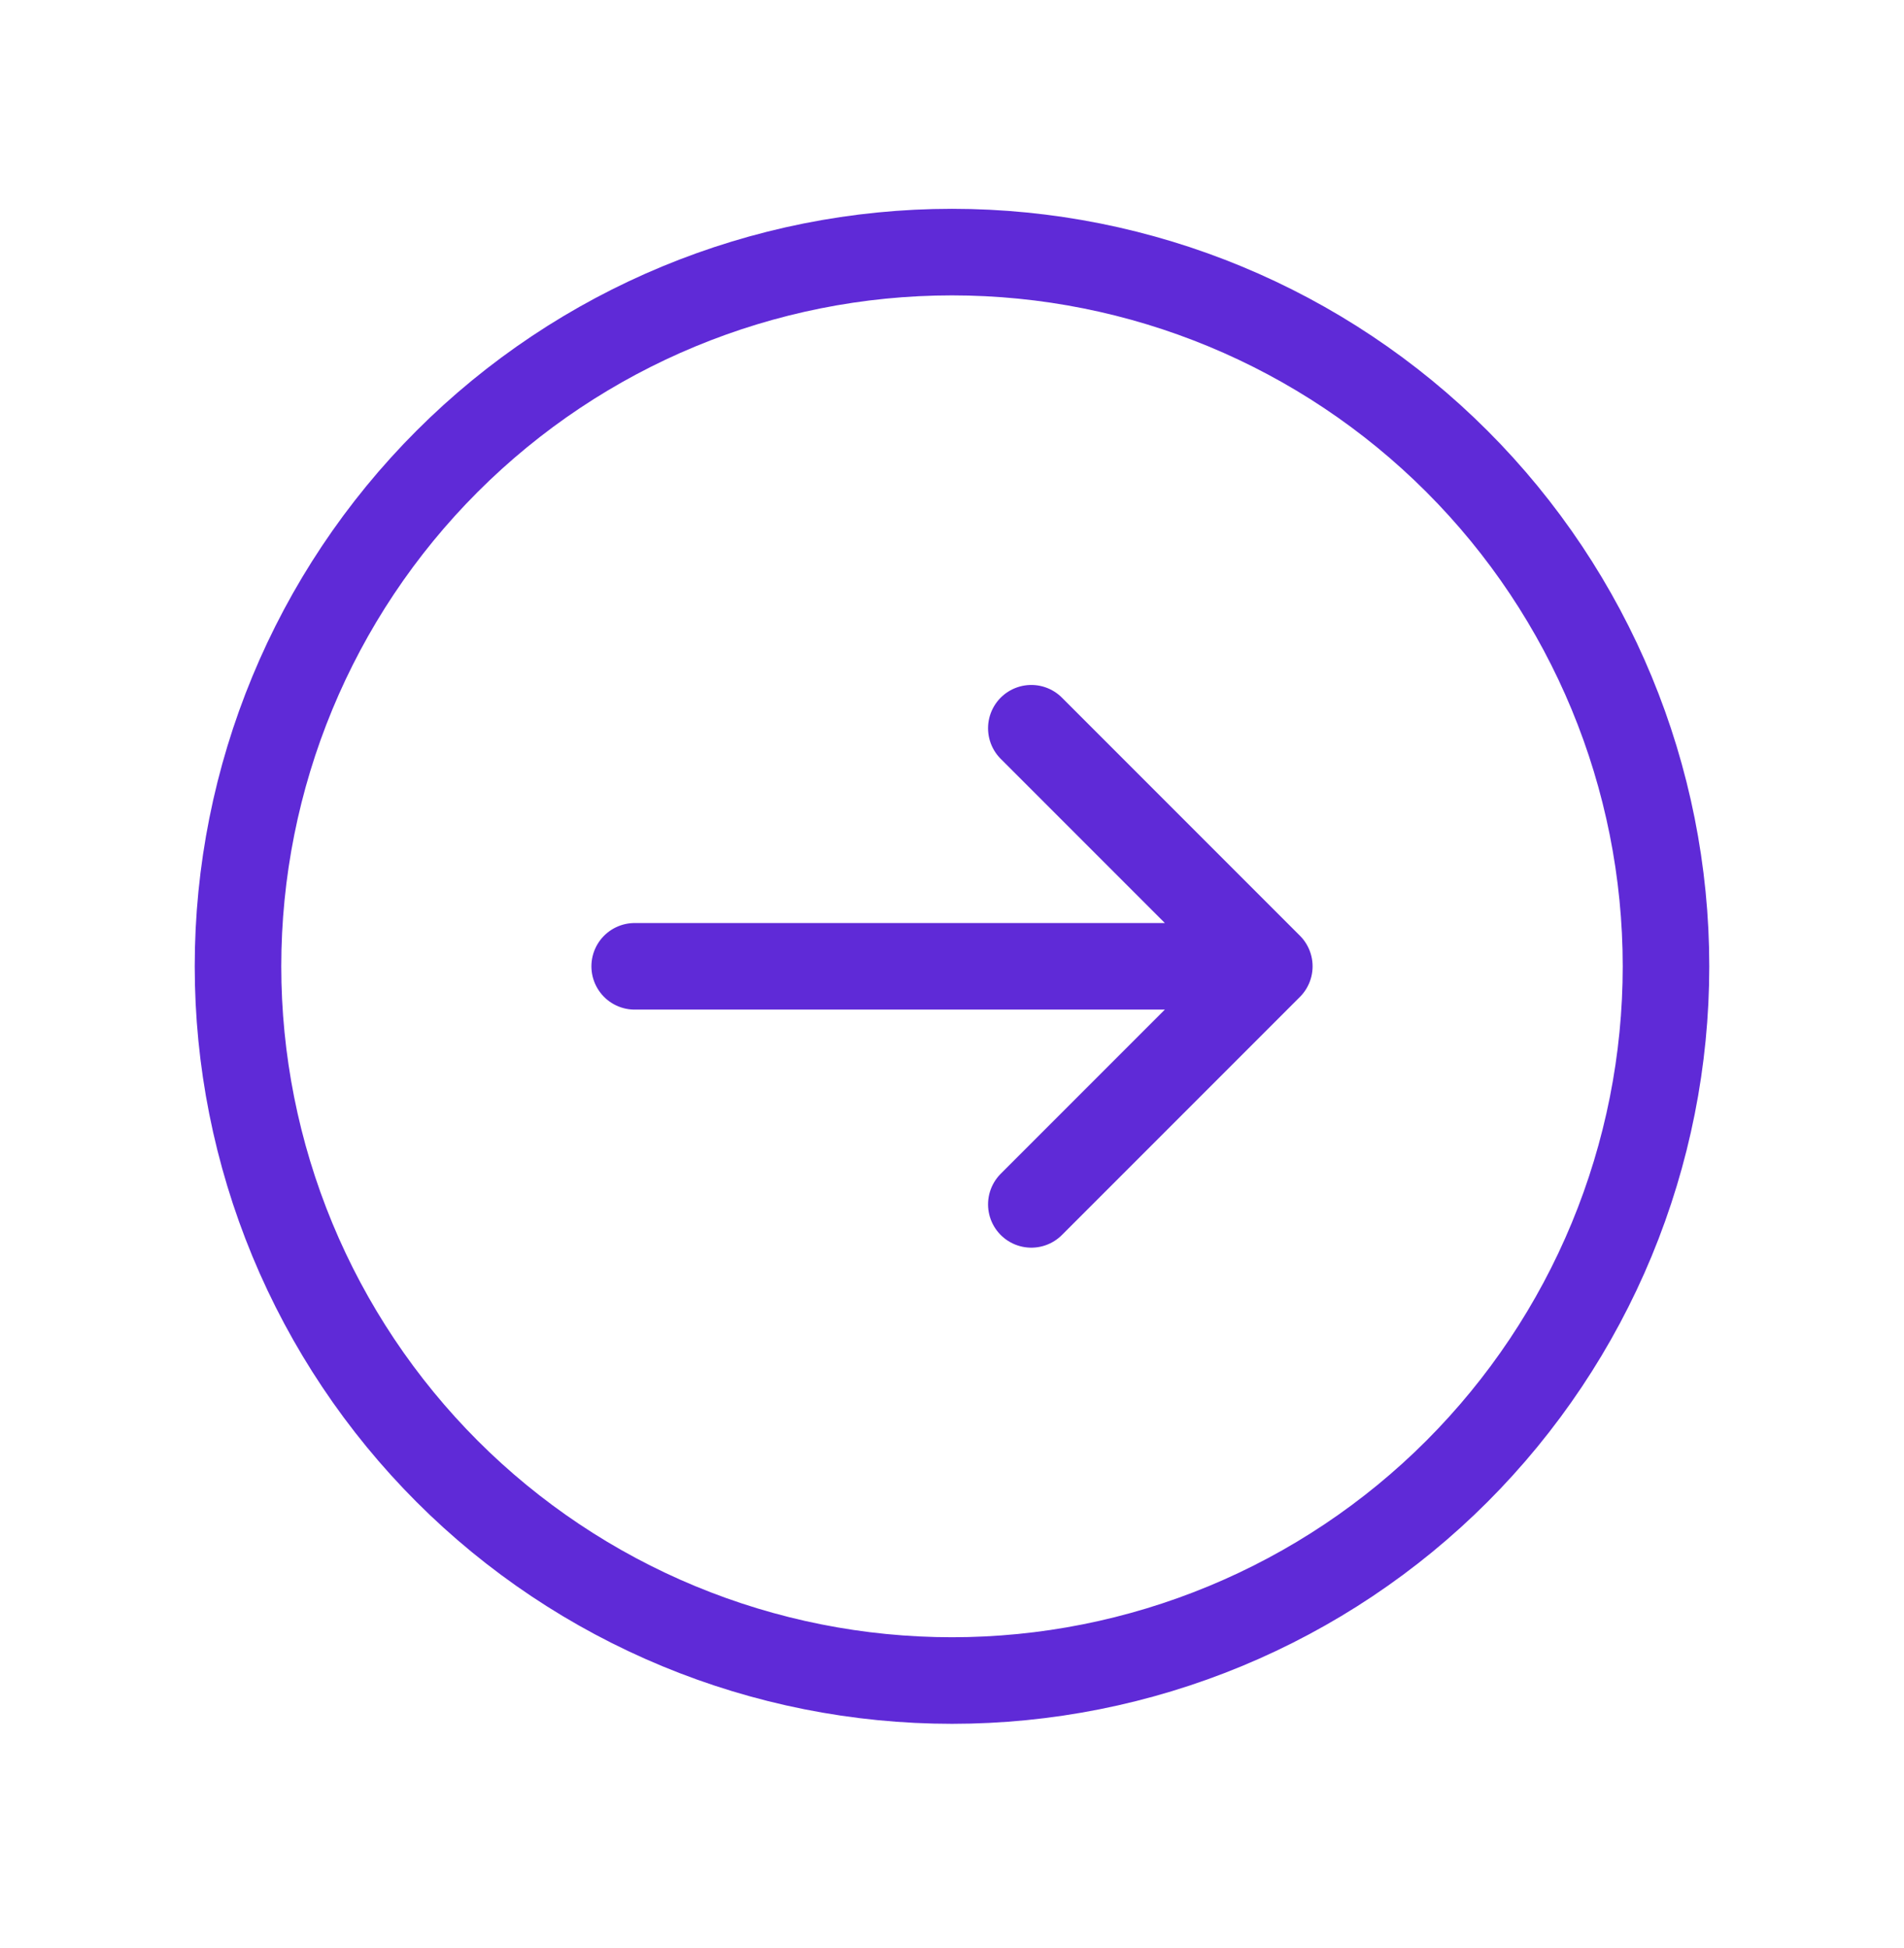
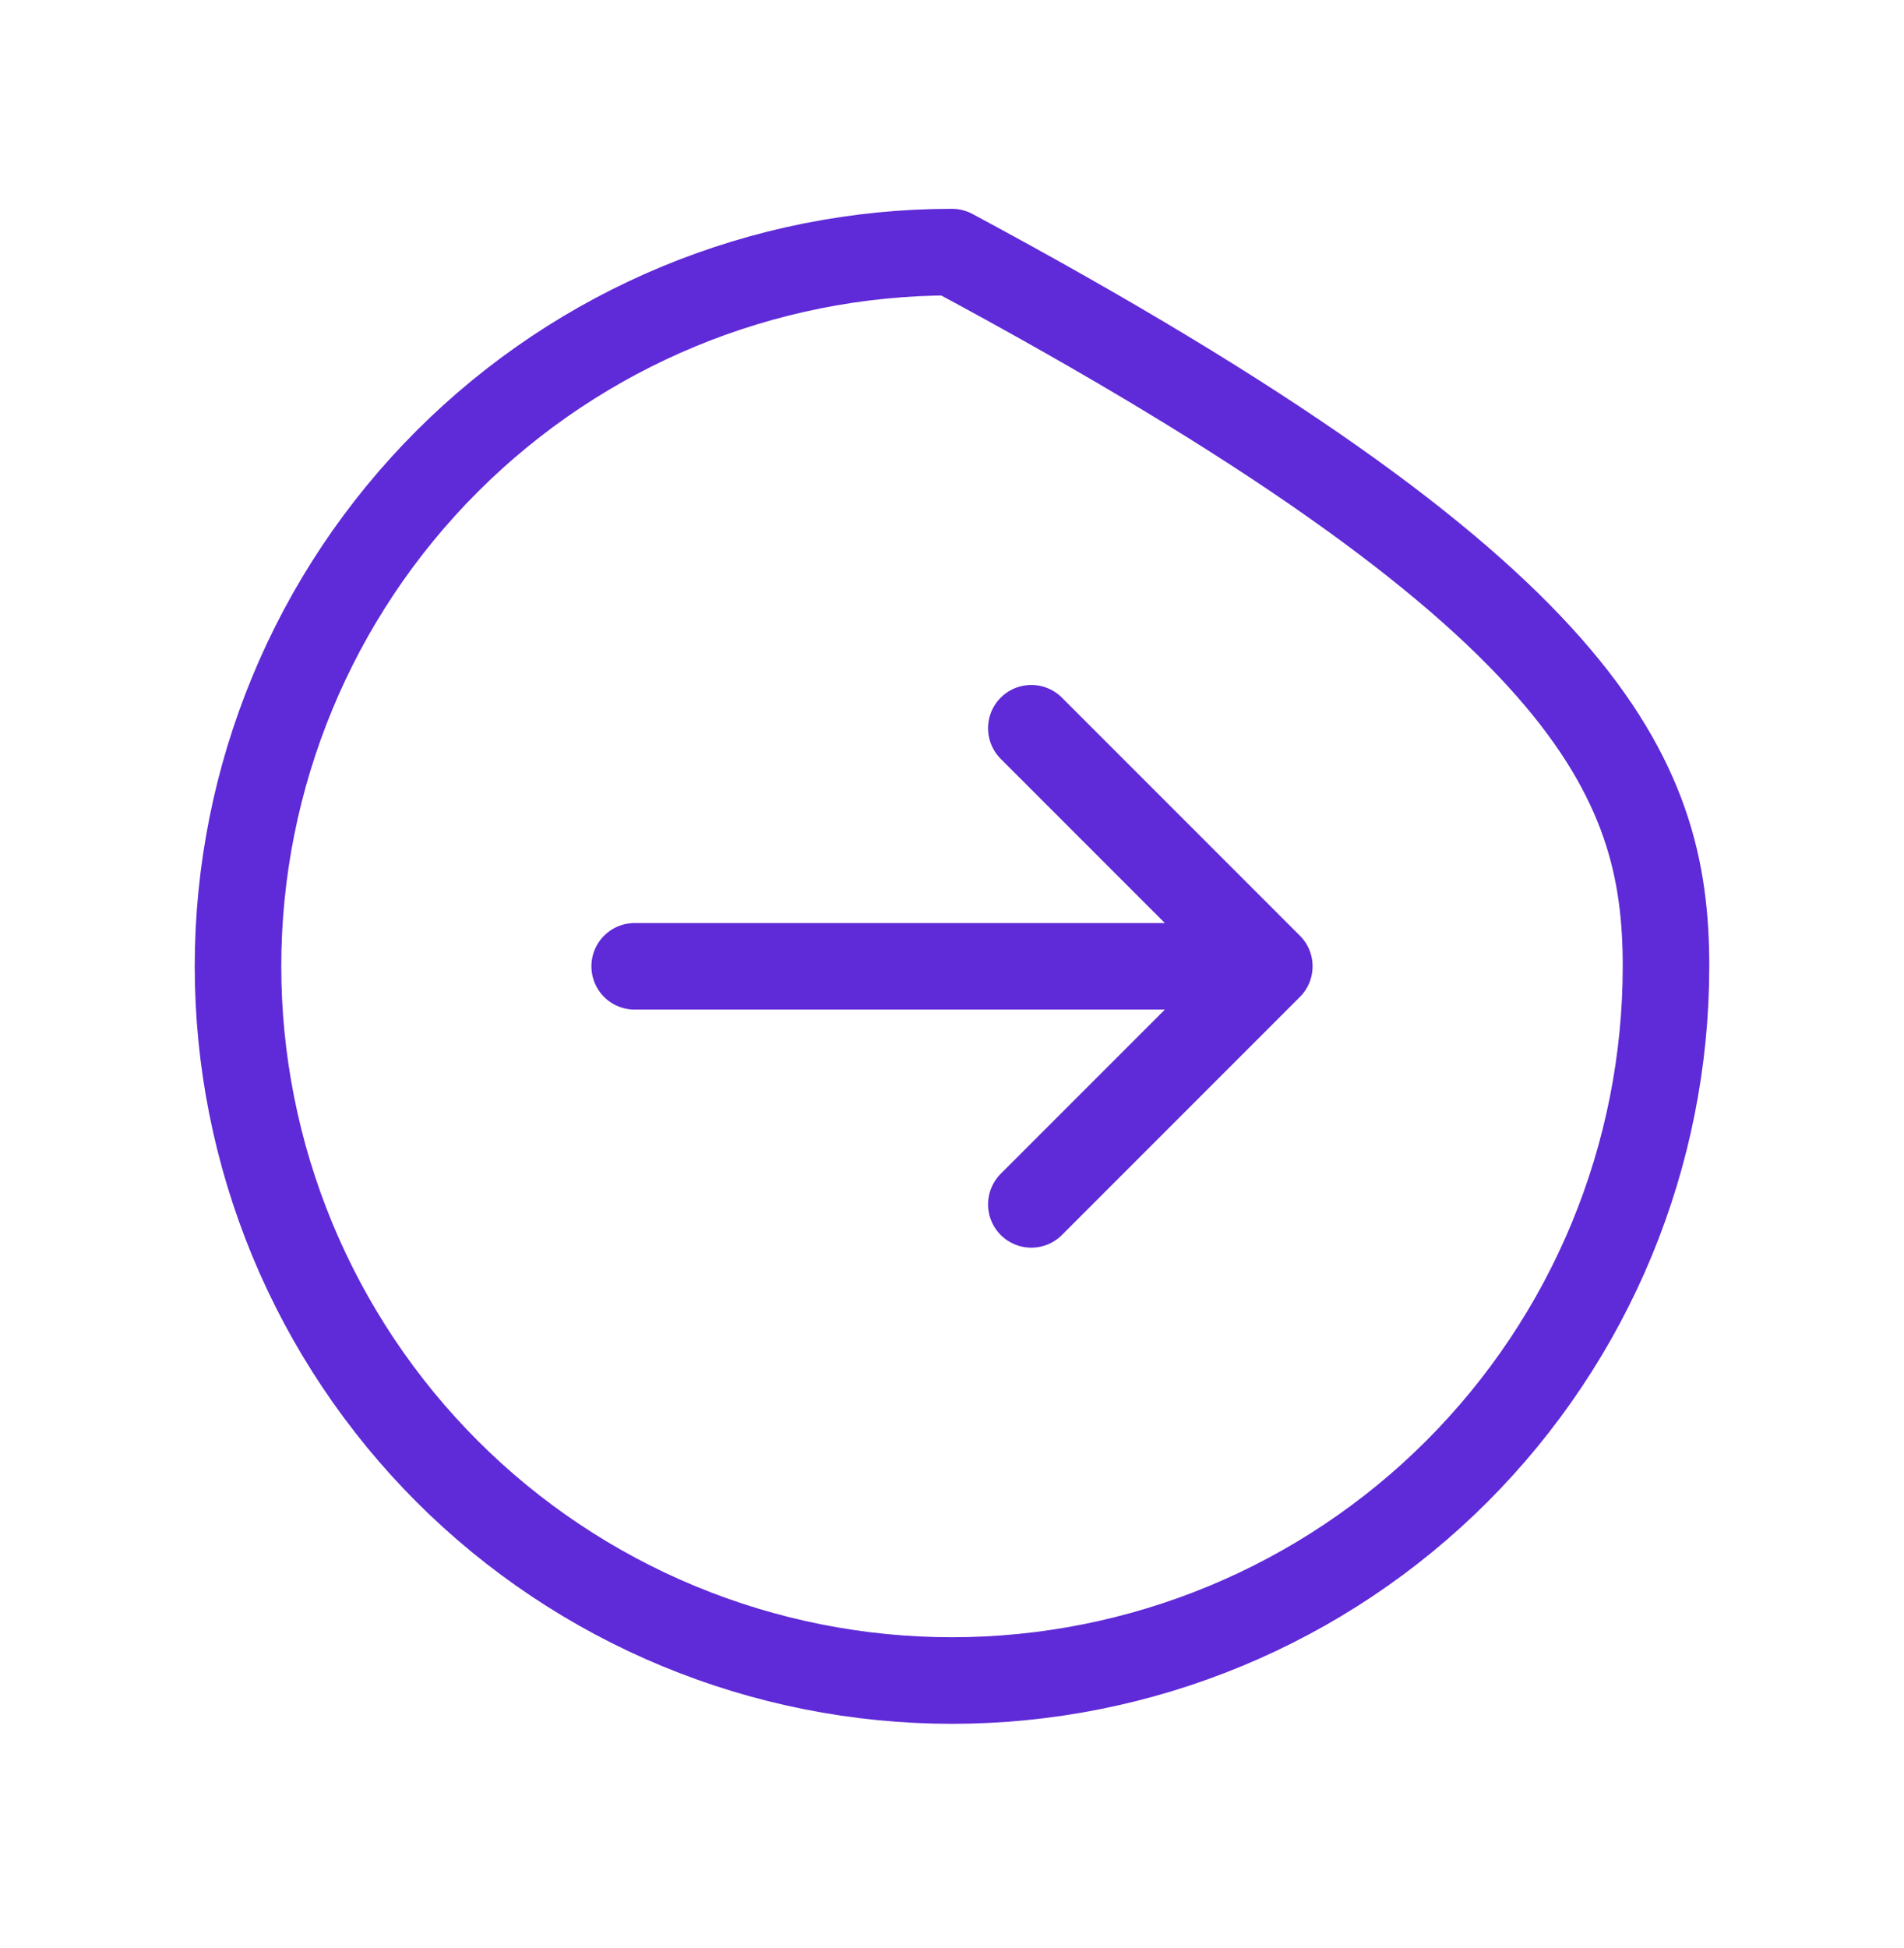
<svg xmlns="http://www.w3.org/2000/svg" width="44" height="45" viewBox="0 0 44 45" fill="none">
-   <path d="M23.833 16.824L29.333 22.324M29.333 22.324L23.833 27.824M29.333 22.324L14.667 22.324M38.5 22.324C38.5 24.491 38.073 26.637 37.244 28.639C36.415 30.64 35.199 32.459 33.667 33.992C32.135 35.524 30.316 36.739 28.314 37.568C26.312 38.397 24.167 38.824 22 38.824C19.833 38.824 17.688 38.397 15.686 37.568C13.684 36.739 11.865 35.524 10.333 33.992C8.801 32.459 7.585 30.64 6.756 28.639C5.927 26.637 5.5 24.491 5.5 22.324C5.5 17.948 7.238 13.751 10.333 10.657C13.427 7.563 17.624 5.824 22 5.824C26.376 5.824 30.573 7.563 33.667 10.657C36.762 13.751 38.5 17.948 38.5 22.324Z" stroke="#5F2AD7" stroke-width="2" stroke-linecap="round" stroke-linejoin="round" />
+   <path d="M23.833 16.824L29.333 22.324M29.333 22.324L23.833 27.824M29.333 22.324L14.667 22.324M38.5 22.324C38.5 24.491 38.073 26.637 37.244 28.639C36.415 30.64 35.199 32.459 33.667 33.992C32.135 35.524 30.316 36.739 28.314 37.568C26.312 38.397 24.167 38.824 22 38.824C19.833 38.824 17.688 38.397 15.686 37.568C13.684 36.739 11.865 35.524 10.333 33.992C8.801 32.459 7.585 30.64 6.756 28.639C5.927 26.637 5.5 24.491 5.5 22.324C5.5 17.948 7.238 13.751 10.333 10.657C13.427 7.563 17.624 5.824 22 5.824C36.762 13.751 38.5 17.948 38.5 22.324Z" stroke="#5F2AD7" stroke-width="2" stroke-linecap="round" stroke-linejoin="round" />
</svg>